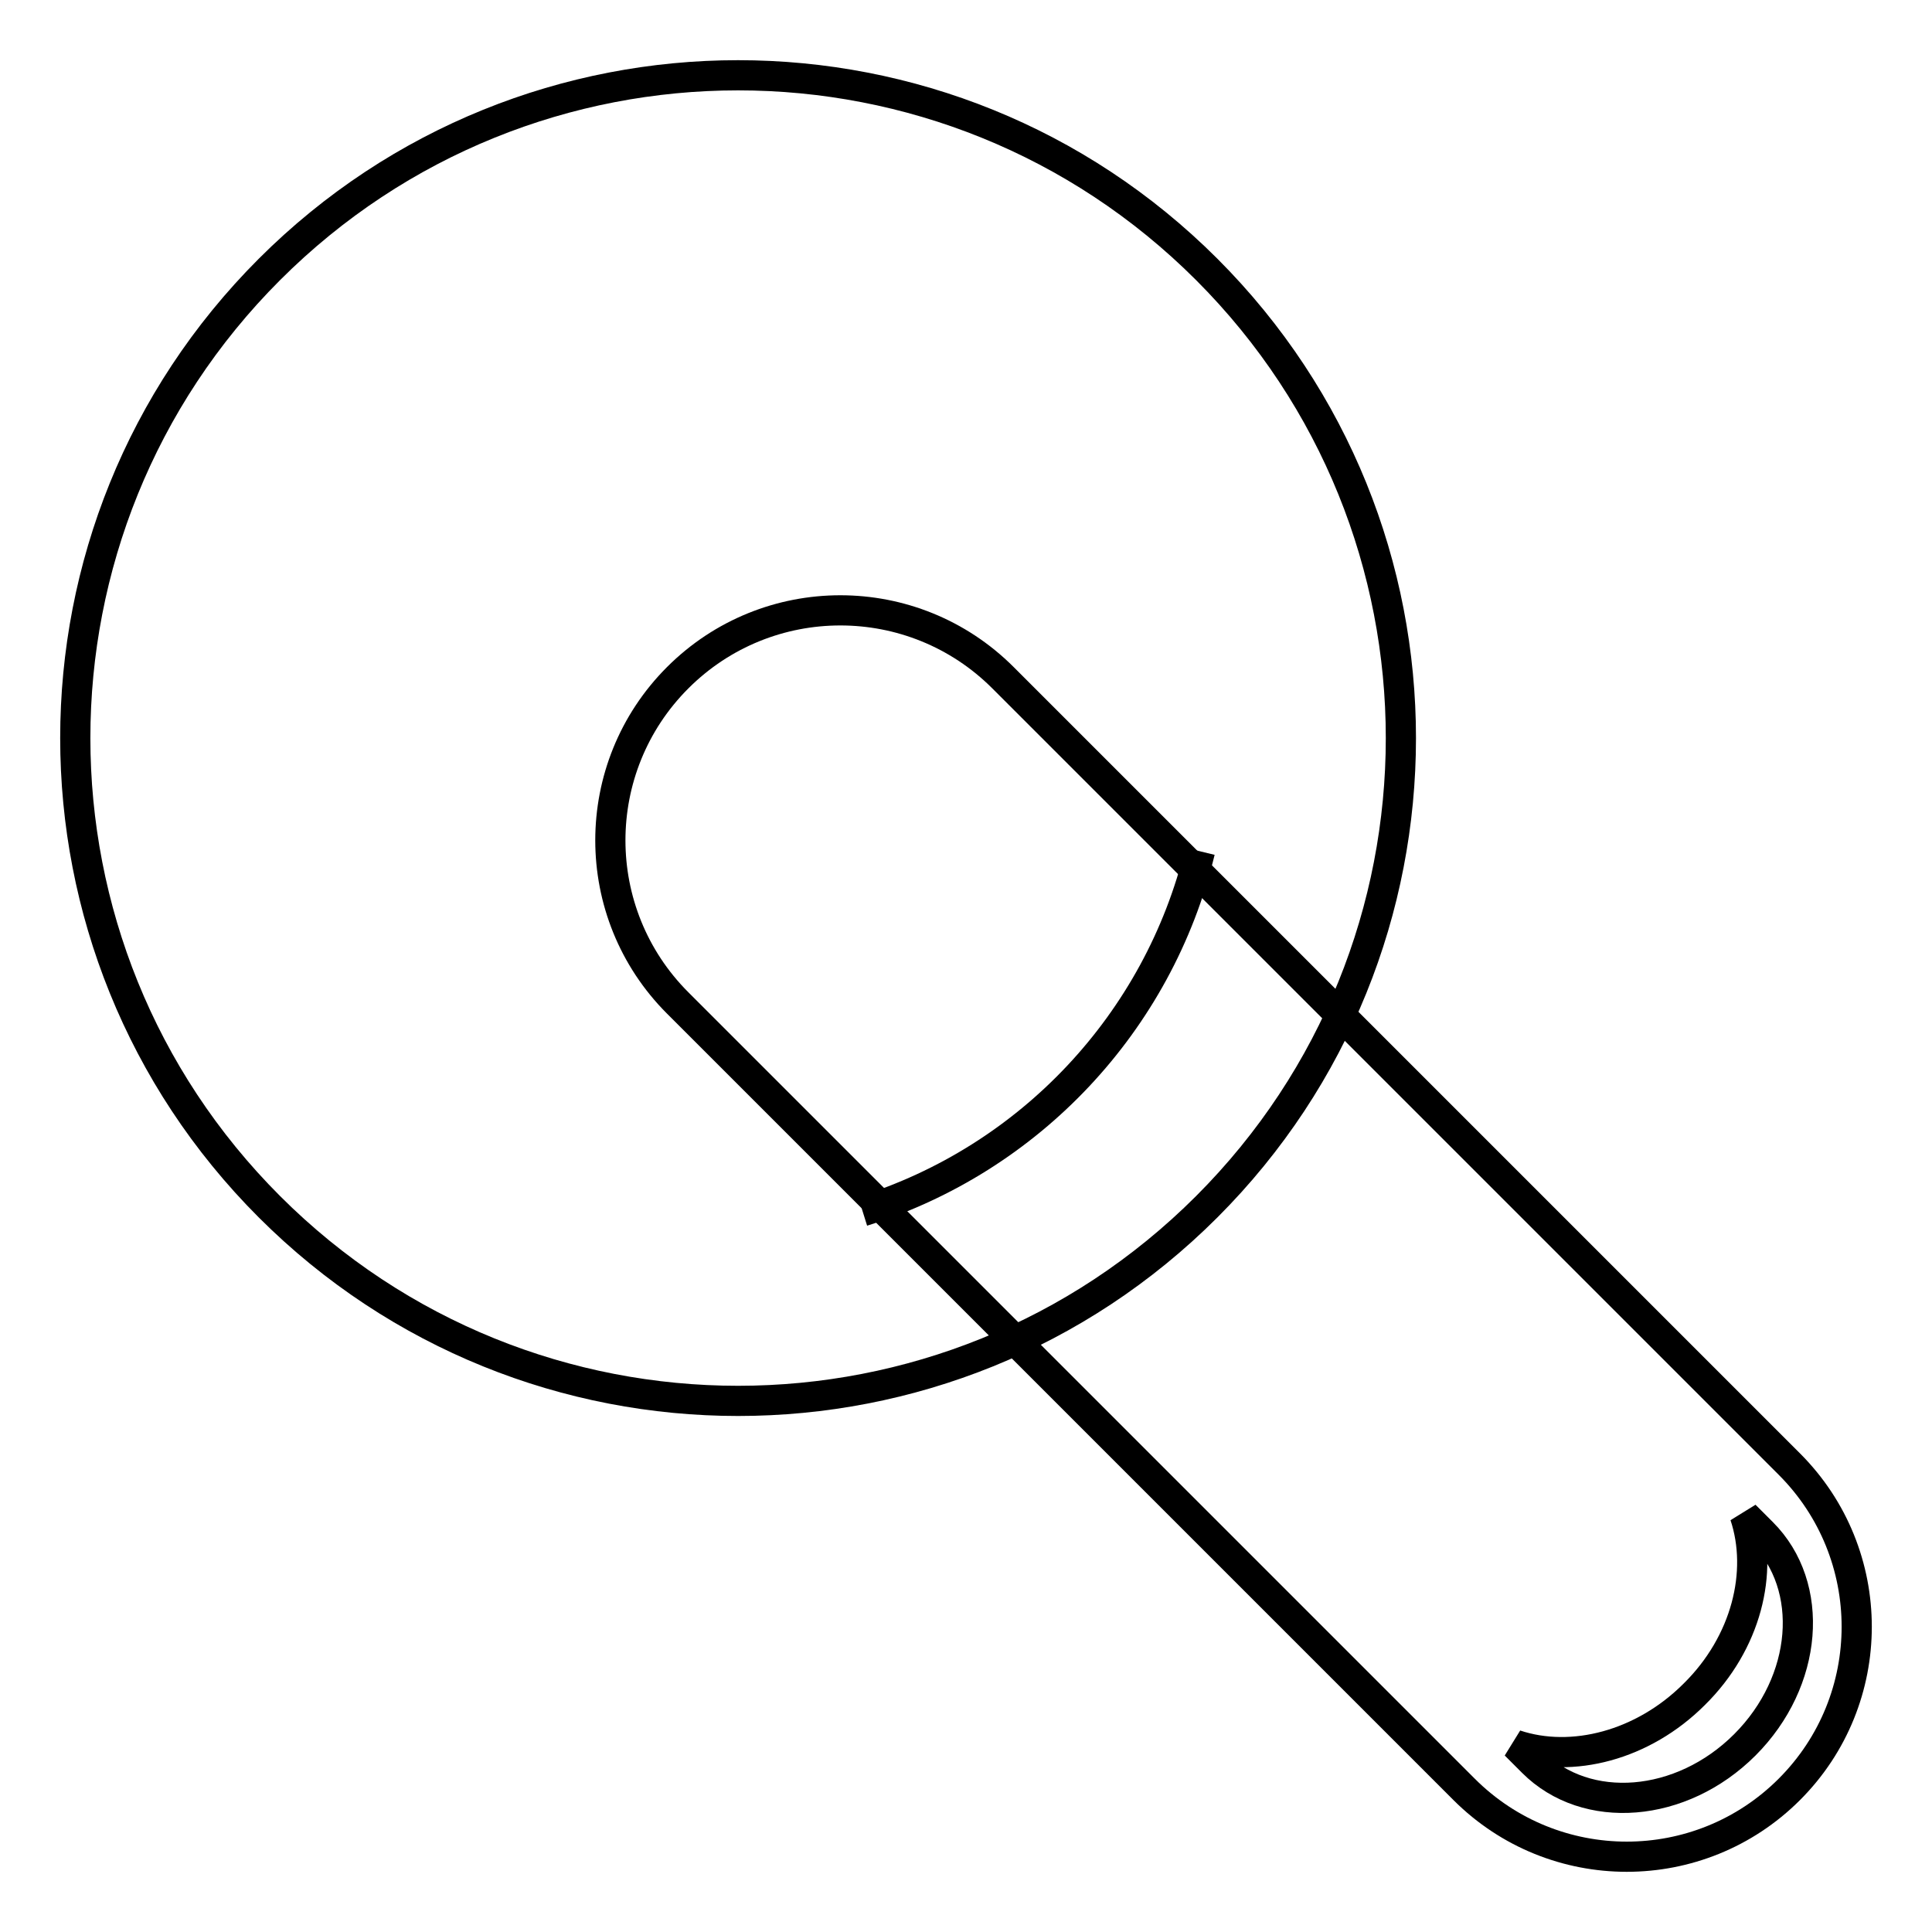
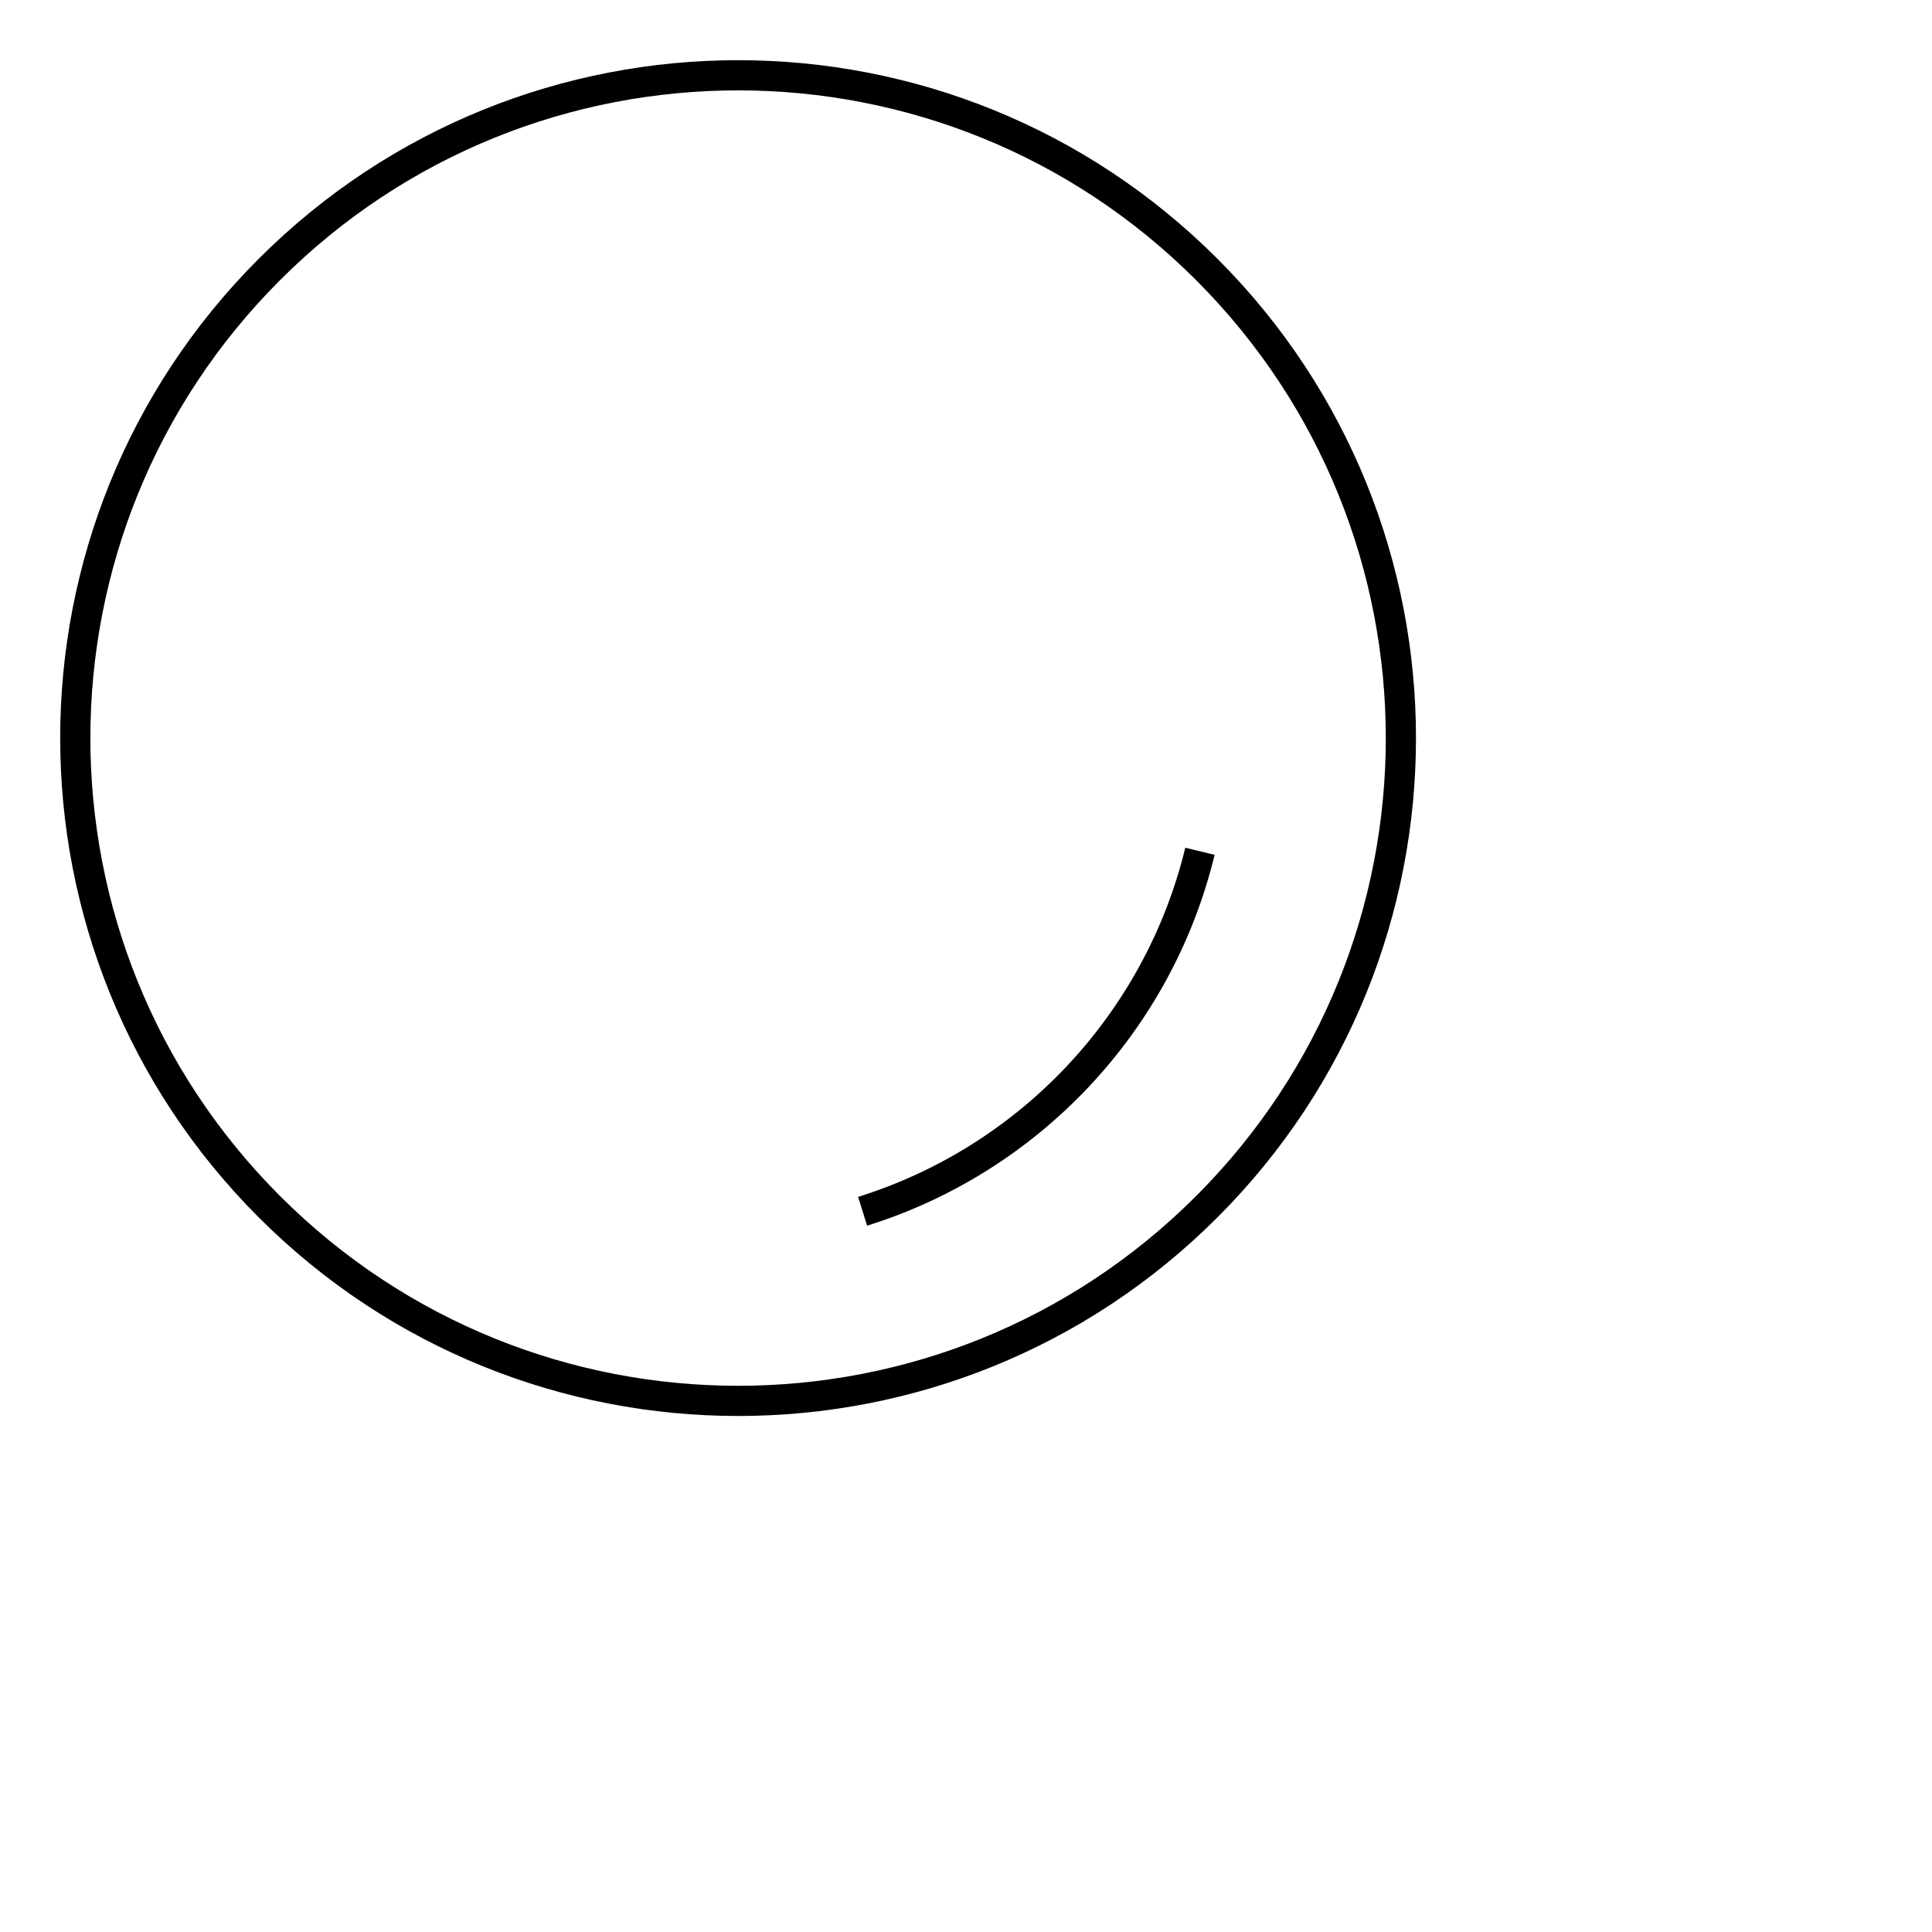
<svg xmlns="http://www.w3.org/2000/svg" version="1.1" x="0px" y="0px" viewBox="0 0 256 256" enable-background="new 0 0 256 256" xml:space="preserve">
  <g>
    <g>
-       <path stroke-width="4" fill-opacity="0" stroke="#000000" d="M237.1,194c11.9,11.9,11.9,31.2,0,43.1l0,0c-11.9,11.9-31.2,11.9-43.1,0L89.8,132.9c-11.9-11.9-11.9-31.2,0-43.1l0,0c11.9-11.9,31.2-11.9,43.1,0L237.1,194z" />
-       <path stroke-width="4" fill-opacity="0" stroke="#000000" d="M224.5,224.5c-6.8,6.8-16.2,9.2-23.7,6.7l2.3,2.3c7.1,7.1,19.7,6.1,28.1-2.3s9.4-21,2.3-28.1l-2.3-2.3C233.7,208.3,231.4,217.7,224.5,224.5z" />
      <path stroke-width="4" fill-opacity="0" stroke="#000000" d="M159.9,35.7c34.3,34.3,34.3,89.9,0,124.2c-34.3,34.3-89.9,34.3-124.2,0C1.4,125.6,1.4,70,35.7,35.7C70,1.4,125.6,1.4,159.9,35.7z" />
      <path stroke-width="4" fill-opacity="0" stroke="#000000" d="M159,112.8c-5.5,22.7-22.6,40.8-44.7,47.7" />
    </g>
  </g>
</svg>